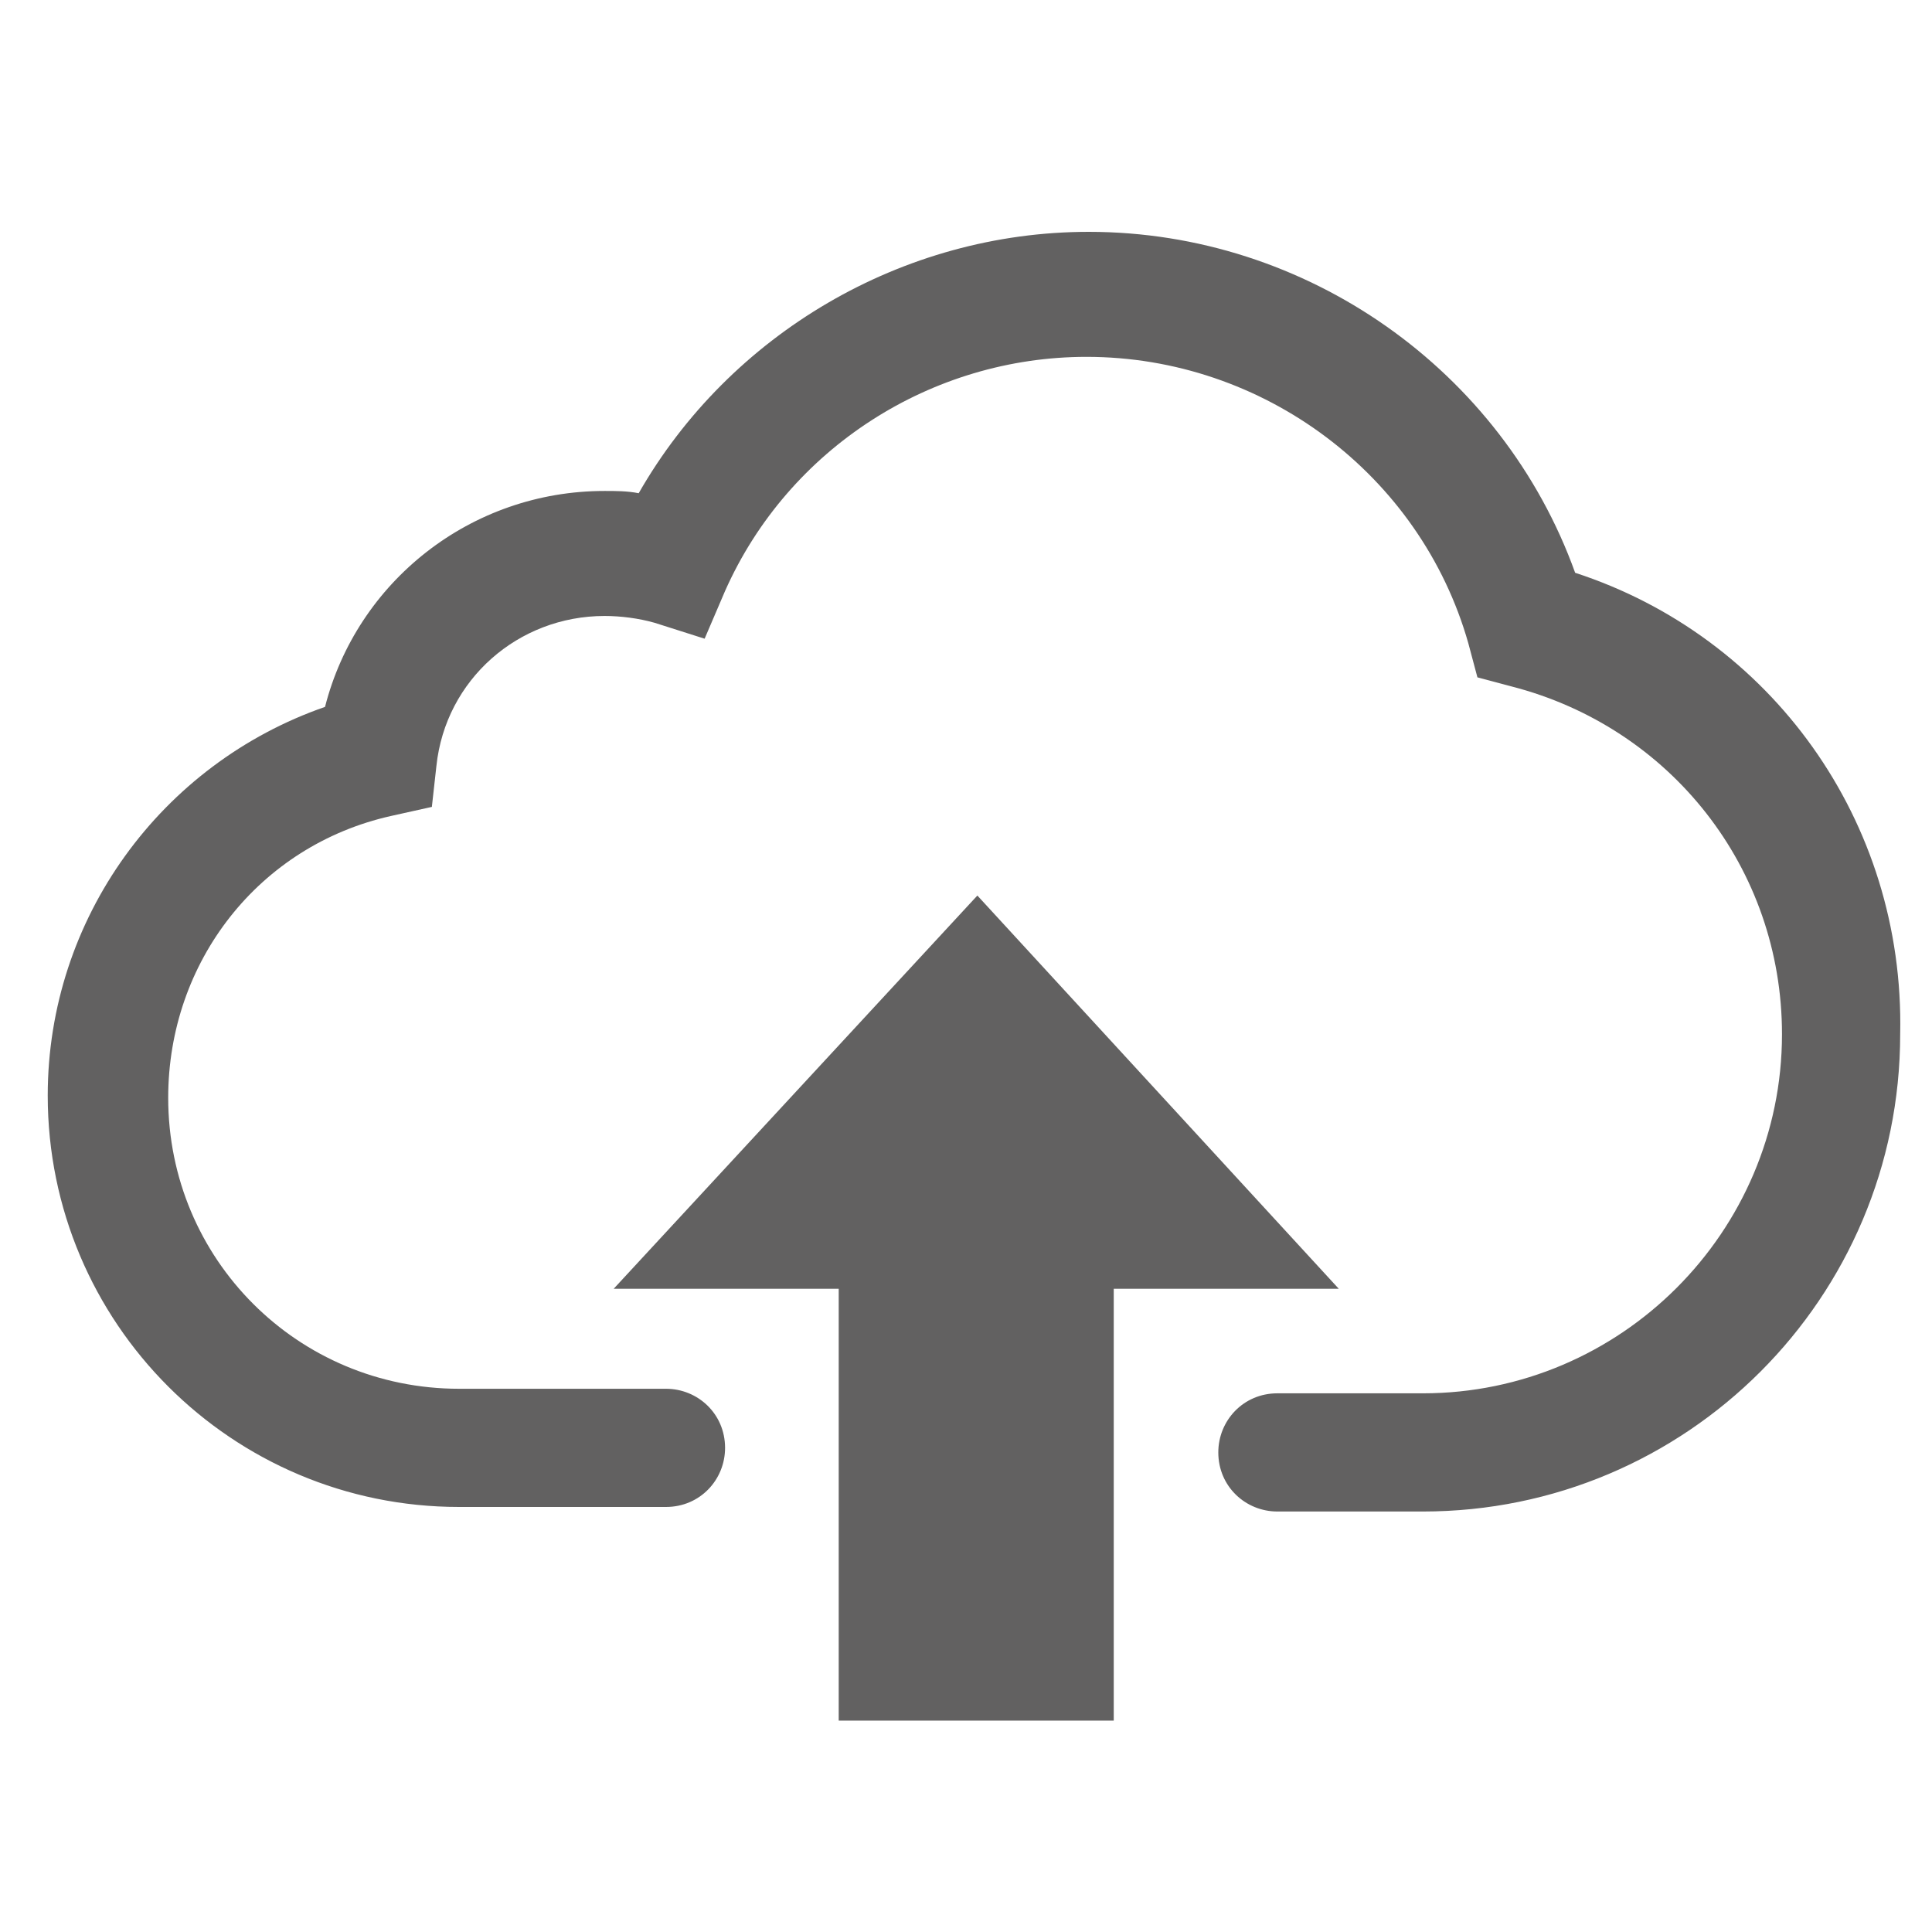
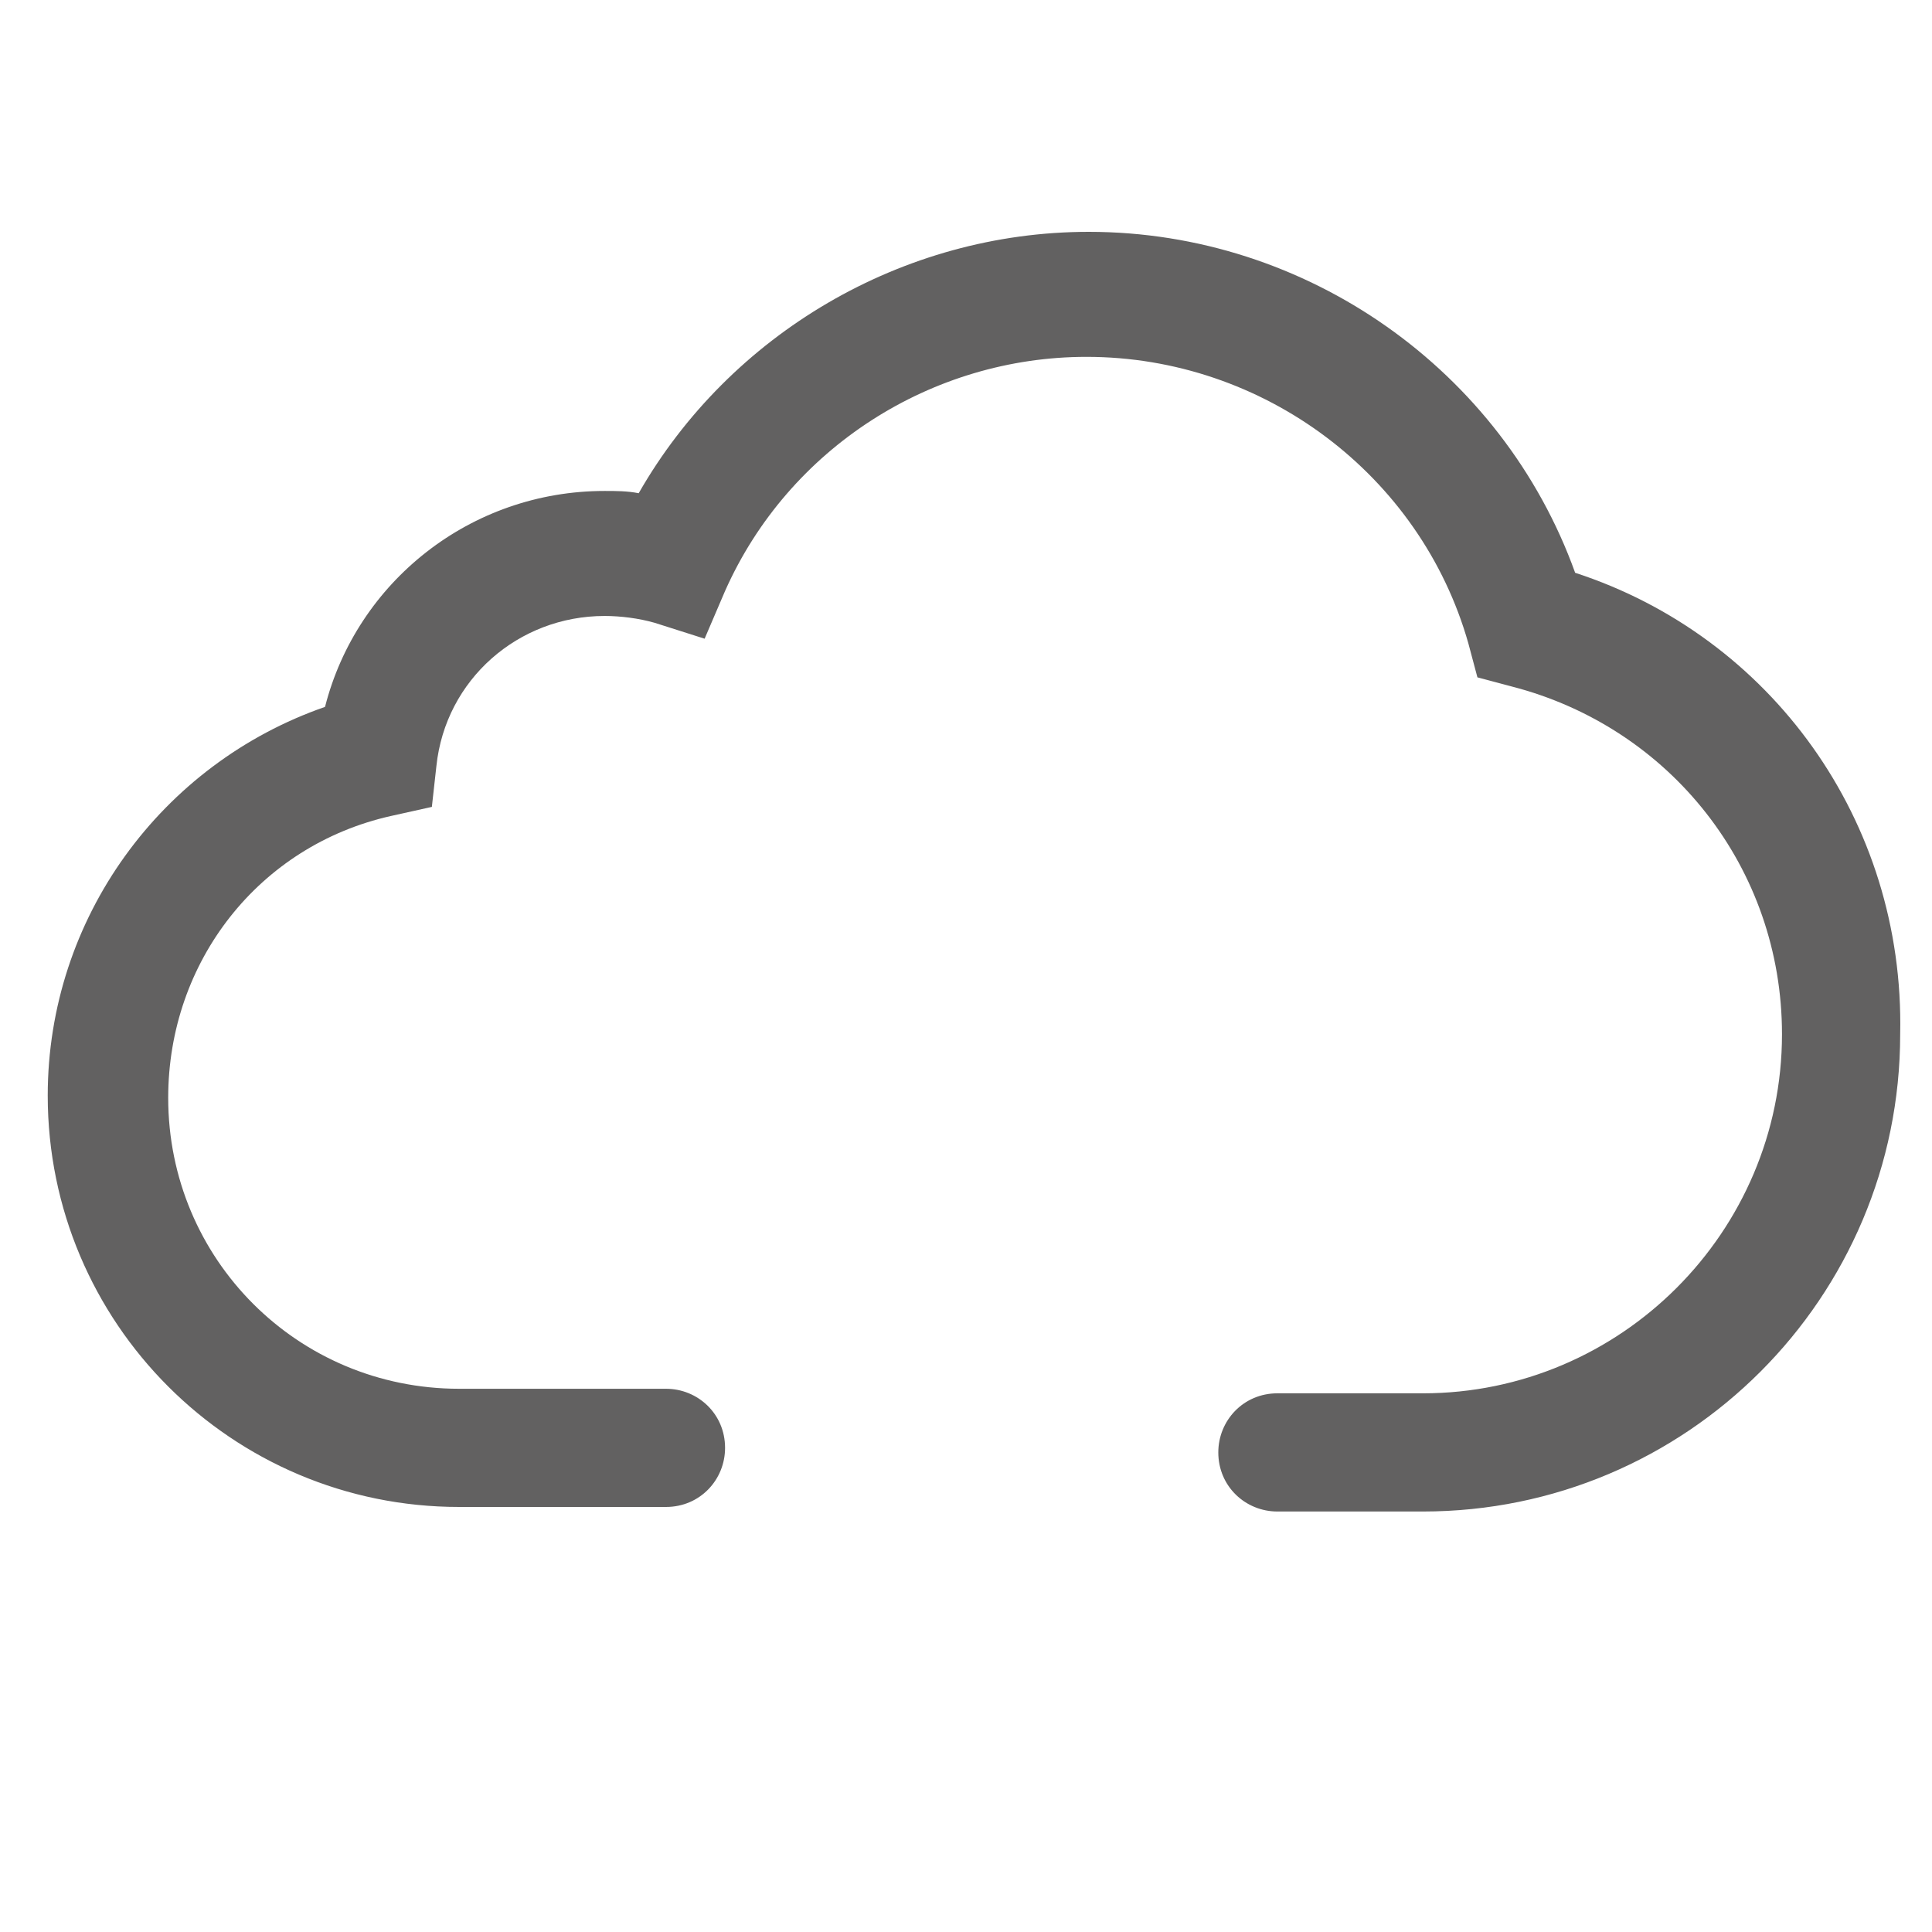
<svg xmlns="http://www.w3.org/2000/svg" version="1.1" id="Layer_1" x="0px" y="0px" viewBox="0 0 85 85" style="enable-background:new 0 0 85 85;" xml:space="preserve">
  <style type="text/css">
	.st0{fill:#626161;}
</style>
  <g>
    <path class="st0" d="M69.3,25.2c-3.2-8.9-11.8-15-21.4-15c-8.2,0-15.8,4.5-19.8,11.5c-0.5-0.1-1-0.1-1.5-0.1   c-5.9,0-10.9,4-12.3,9.5C7.1,33.6,2.1,40.4,2.1,48.2c0,10,8.1,18.1,18.1,18.1h9.1c1.5,0,2.6-1.2,2.6-2.6c0-1.5-1.2-2.6-2.6-2.6   h-9.1c-7.1,0-12.8-5.7-12.8-12.8c0-6,4-11.1,9.8-12.4l1.8-0.4l0.2-1.8c0.4-3.8,3.6-6.6,7.4-6.6c0.7,0,1.5,0.1,2.2,0.3l2.2,0.7   l0.9-2.1c2.8-6.3,9.1-10.3,15.9-10.3c7.8,0,14.7,5.2,16.8,12.6l0.4,1.5l1.5,0.4c7,1.8,11.9,8,11.9,15.3c0,8.7-7.1,15.8-15.8,15.8   h-6.4c-1.5,0-2.6,1.2-2.6,2.6c0,1.5,1.2,2.6,2.6,2.6h6.4c11.6,0,21-9.4,21-21C83.8,36.1,77.9,28,69.3,25.2z" />
-     <polygon class="st0" points="43,39.4 27,56.7 36.9,56.7 36.9,75.7 49,75.7 49,56.7 58.9,56.7  " />
  </g>
</svg>